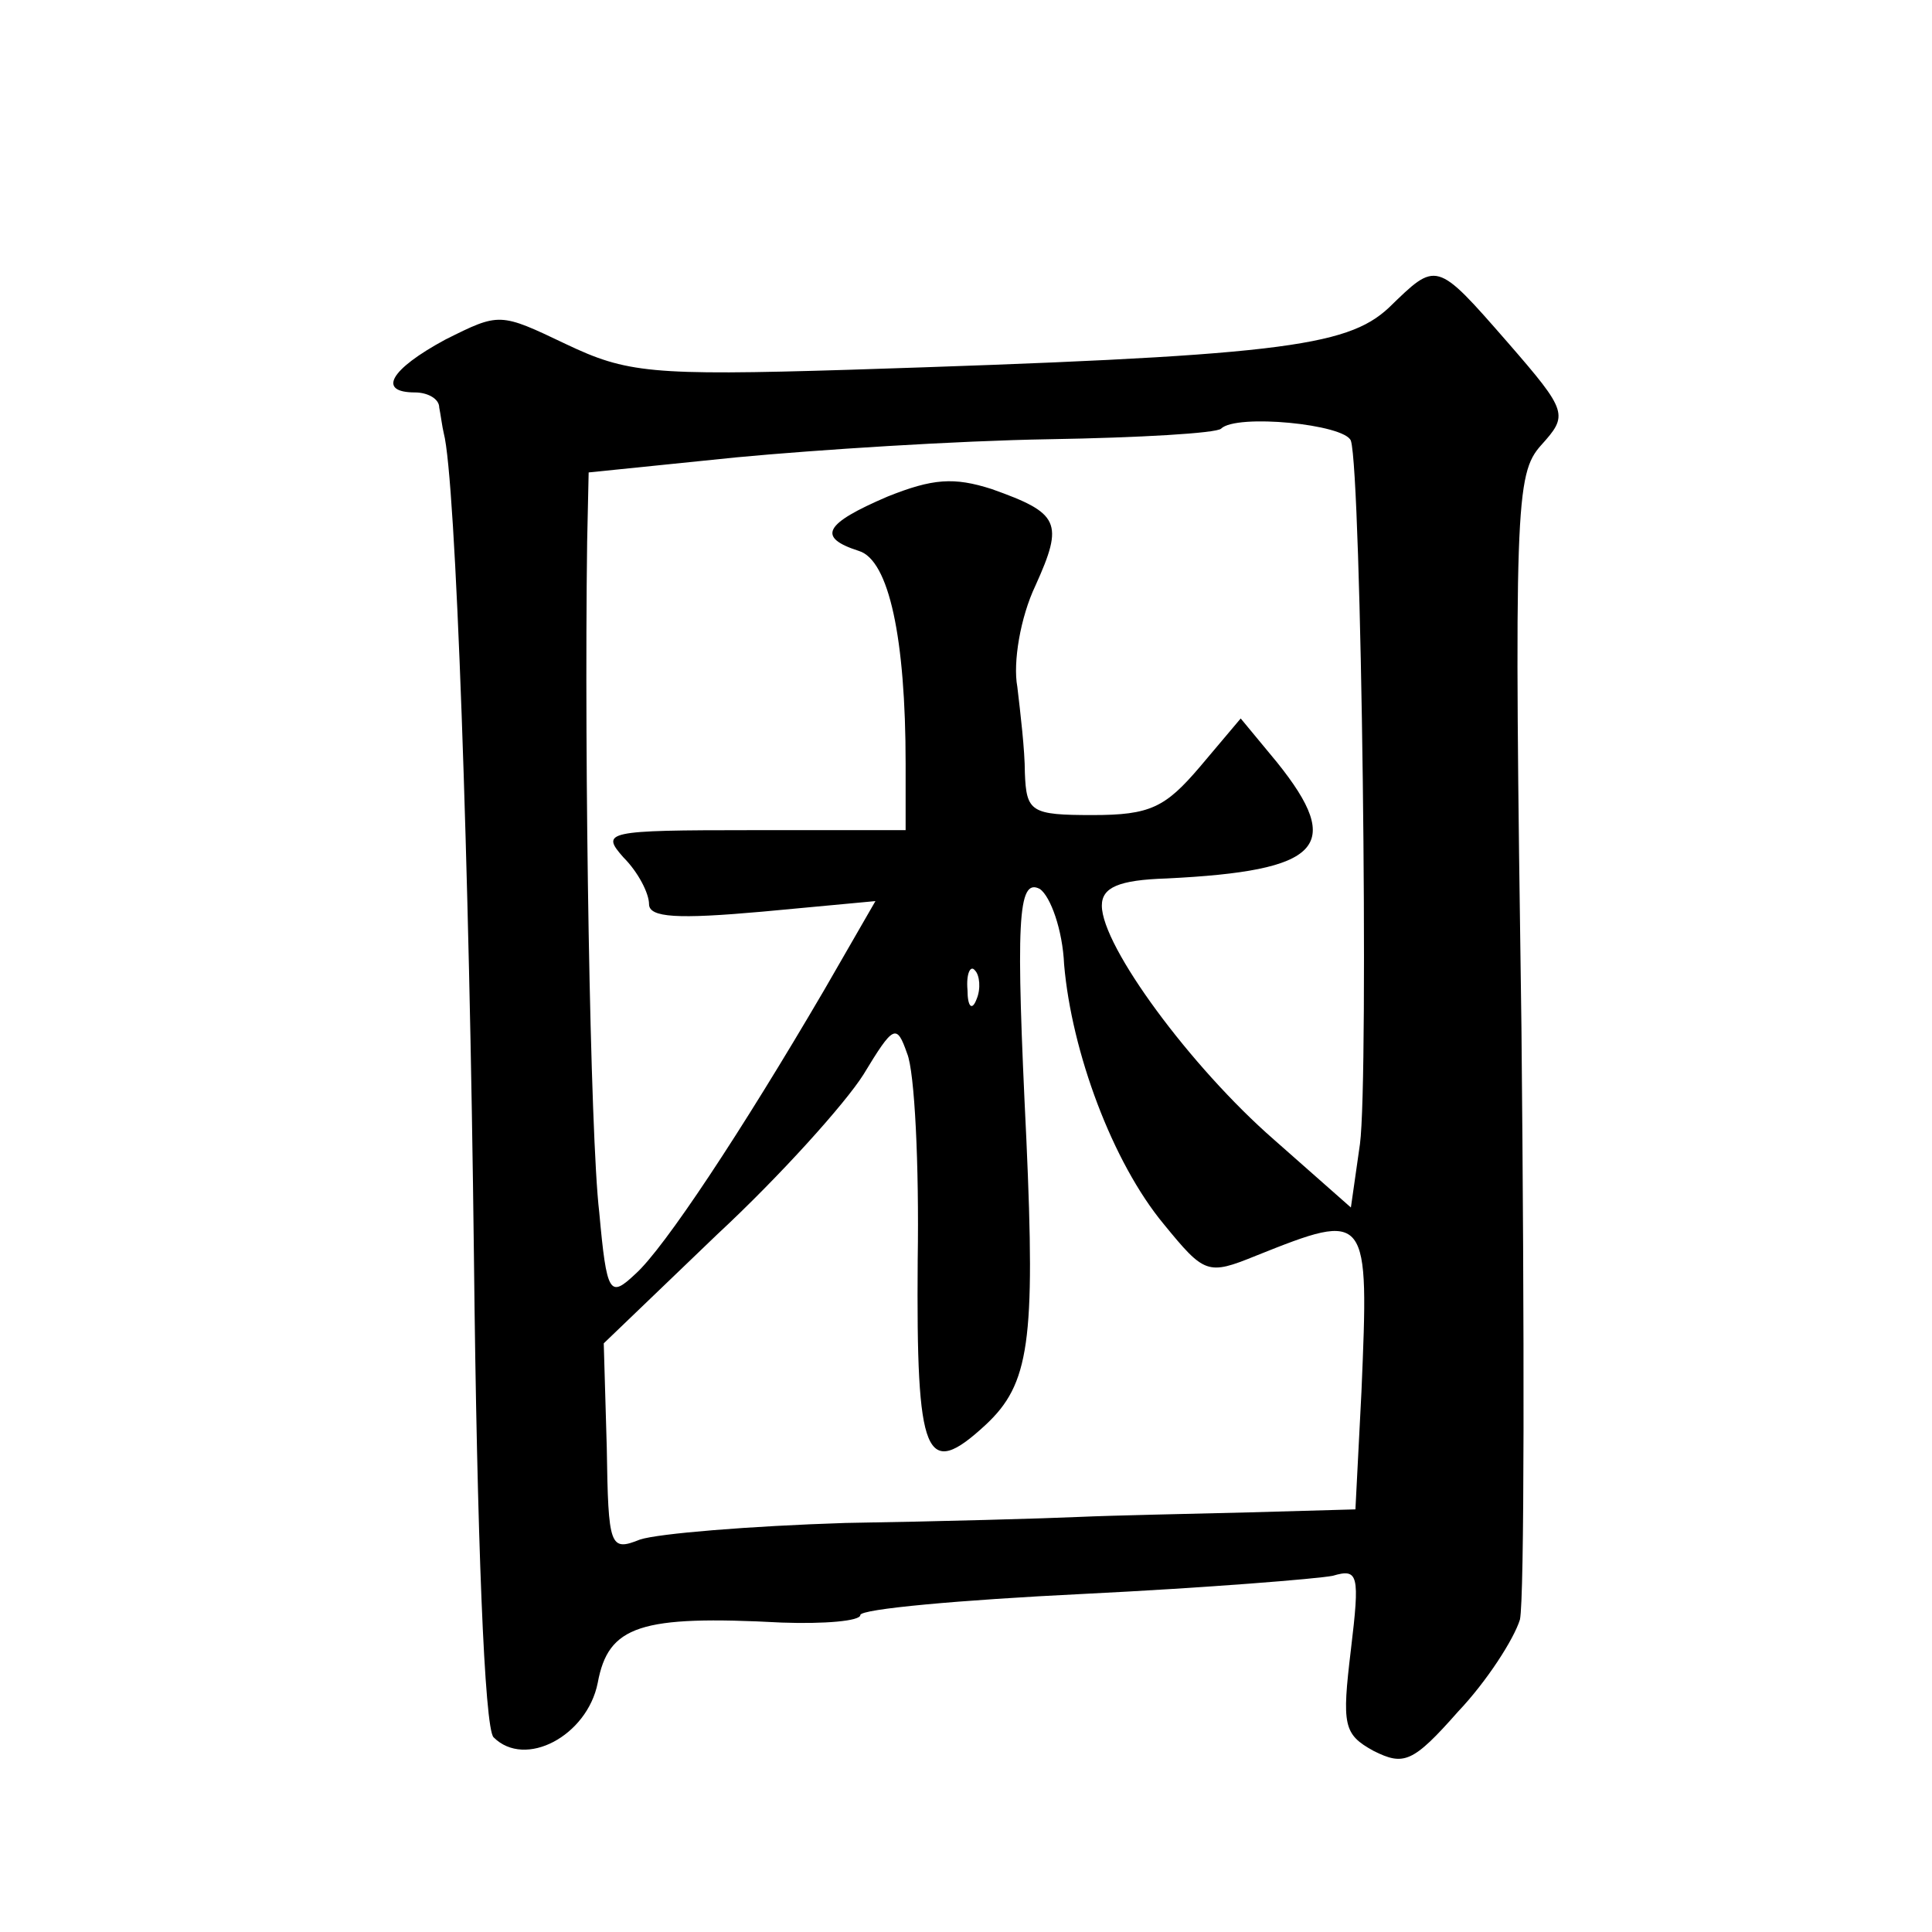
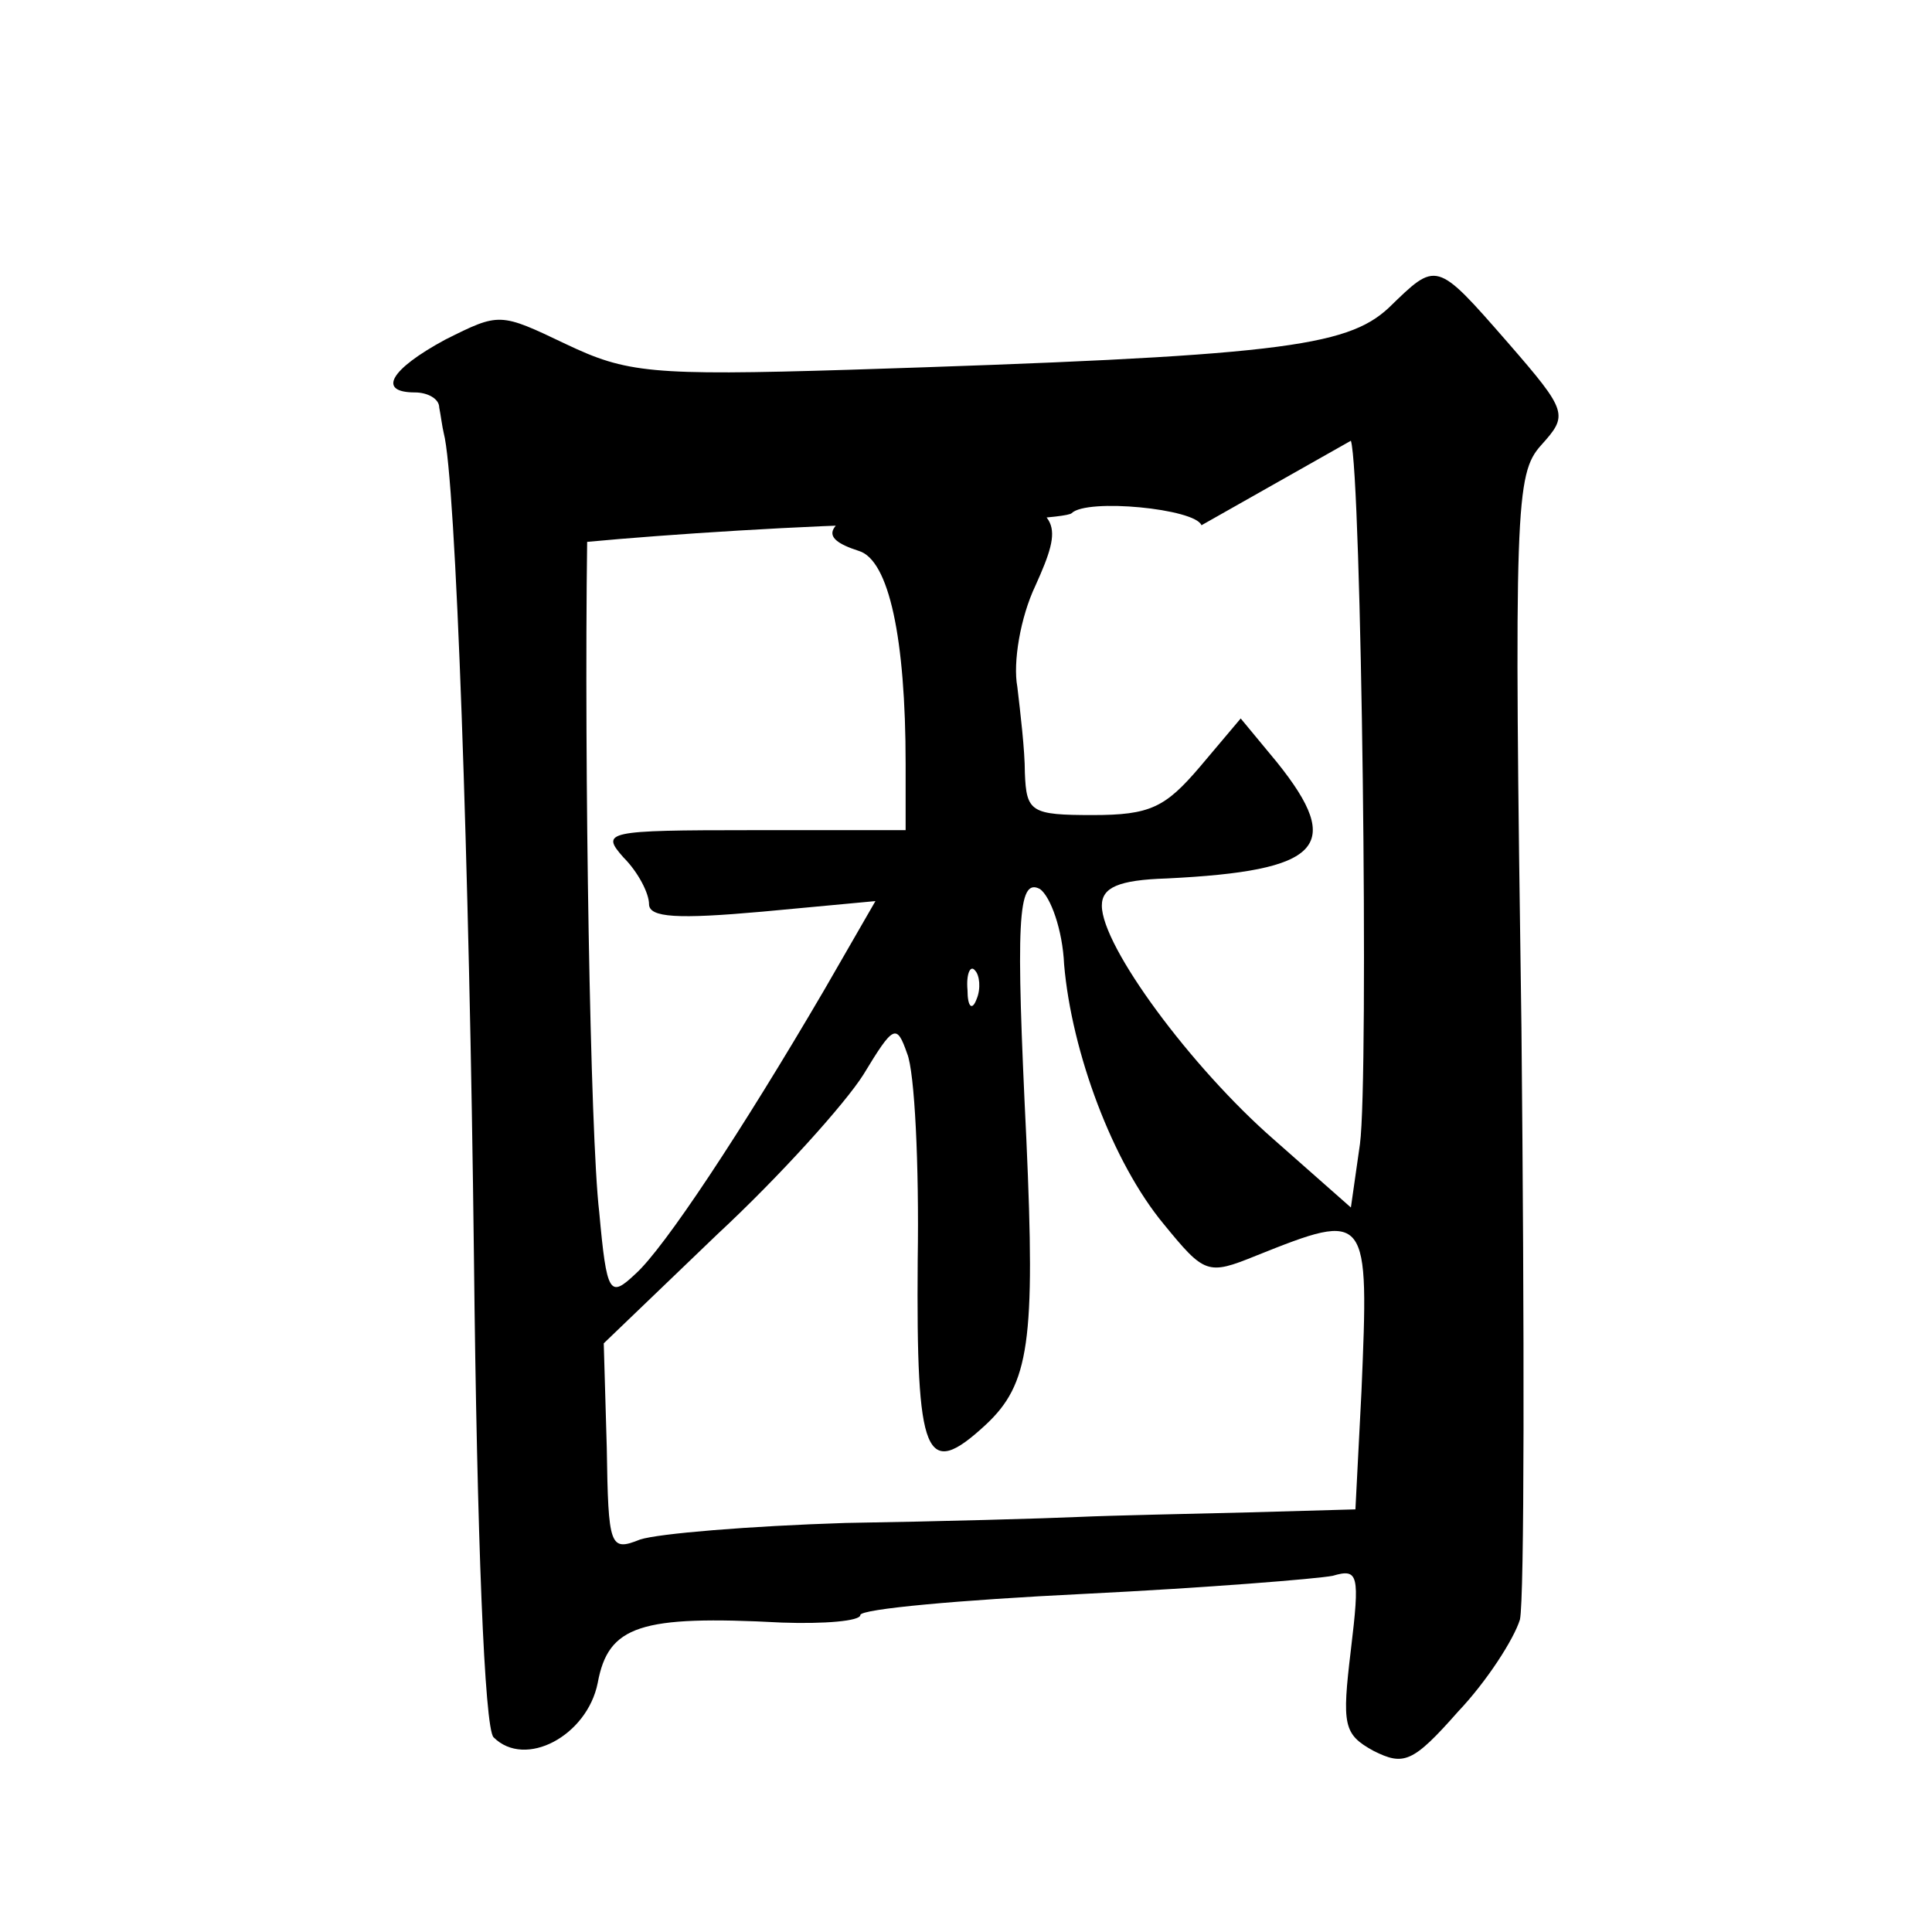
<svg xmlns="http://www.w3.org/2000/svg" version="1.0" width="128pt" height="128pt" viewBox="0 0 128 128" preserveAspectRatio="xMidYMid meet">
  <g transform="translate(0,128) scale(0.1,-0.1)" fill="#0" stroke="none">
-     <path d="M920 1076 c-28 -26 -74 -32 -358 -41 -131 -4 -147 -2 -187 17 -44 21 -44 21 -80 3 -37 -20 -45 -35 -20 -35 8 0 16 -4 16 -10 1 -5 2 -13 3 -17 8 -30 17 -287 20 -546 2 -186 7 -312 13 -318 21 -21 62 1 69 36 7 38 28 45 122 40 28 -1 52 1 52 5 0 4 66 10 148 14 81 4 155 10 165 12 17 5 18 1 12 -49 -6 -50 -5 -56 15 -67 20 -10 26 -8 56 26 19 20 37 48 41 61 3 14 3 190 1 392 -5 346 -4 367 13 386 18 20 18 22 -22 68 -48 55 -47 54 -79 23z m-25 -88 c7 -22 12 -421 6 -466 l-6 -42 -51 45 c-55 48 -114 128 -114 155 0 12 11 17 43 18 102 5 118 21 73 77 l-24 29 -27 -32 c-23 -27 -33 -32 -71 -32 -41 0 -44 2 -45 28 0 15 -3 40 -5 57 -3 16 2 46 12 67 19 42 16 48 -29 64 -25 8 -39 7 -69 -5 -42 -18 -47 -27 -19 -36 20 -6 31 -58 31 -141 l0 -44 -102 0 c-97 0 -100 -1 -85 -18 10 -10 17 -24 17 -31 0 -9 19 -10 75 -5 l75 7 -34 -59 c-55 -94 -106 -171 -125 -188 -17 -16 -19 -14 -24 41 -6 50 -10 296 -8 444 l1 46 98 10 c53 5 146 11 207 12 60 1 111 4 114 7 10 10 82 3 86 -8z m-190 -347 c5 -58 32 -131 66 -172 27 -33 29 -34 61 -21 75 30 75 29 70 -90 l-4 -78 -71 -2 c-40 -1 -90 -2 -112 -3 -22 -1 -92 -3 -155 -4 -63 -2 -124 -7 -136 -11 -20 -8 -21 -5 -22 61 l-2 69 75 72 c42 39 85 87 97 106 20 33 22 34 29 14 5 -12 8 -74 7 -137 -1 -131 5 -146 45 -109 29 27 33 55 27 189 -7 144 -6 174 9 166 7 -5 15 -27 16 -50z m-58 -23 c-3 -8 -6 -5 -6 6 -1 11 2 17 5 13 3 -3 4 -12 1 -19z" />
+     <path d="M920 1076 c-28 -26 -74 -32 -358 -41 -131 -4 -147 -2 -187 17 -44 21 -44 21 -80 3 -37 -20 -45 -35 -20 -35 8 0 16 -4 16 -10 1 -5 2 -13 3 -17 8 -30 17 -287 20 -546 2 -186 7 -312 13 -318 21 -21 62 1 69 36 7 38 28 45 122 40 28 -1 52 1 52 5 0 4 66 10 148 14 81 4 155 10 165 12 17 5 18 1 12 -49 -6 -50 -5 -56 15 -67 20 -10 26 -8 56 26 19 20 37 48 41 61 3 14 3 190 1 392 -5 346 -4 367 13 386 18 20 18 22 -22 68 -48 55 -47 54 -79 23z m-25 -88 c7 -22 12 -421 6 -466 l-6 -42 -51 45 c-55 48 -114 128 -114 155 0 12 11 17 43 18 102 5 118 21 73 77 l-24 29 -27 -32 c-23 -27 -33 -32 -71 -32 -41 0 -44 2 -45 28 0 15 -3 40 -5 57 -3 16 2 46 12 67 19 42 16 48 -29 64 -25 8 -39 7 -69 -5 -42 -18 -47 -27 -19 -36 20 -6 31 -58 31 -141 l0 -44 -102 0 c-97 0 -100 -1 -85 -18 10 -10 17 -24 17 -31 0 -9 19 -10 75 -5 l75 7 -34 -59 c-55 -94 -106 -171 -125 -188 -17 -16 -19 -14 -24 41 -6 50 -10 296 -8 444 c53 5 146 11 207 12 60 1 111 4 114 7 10 10 82 3 86 -8z m-190 -347 c5 -58 32 -131 66 -172 27 -33 29 -34 61 -21 75 30 75 29 70 -90 l-4 -78 -71 -2 c-40 -1 -90 -2 -112 -3 -22 -1 -92 -3 -155 -4 -63 -2 -124 -7 -136 -11 -20 -8 -21 -5 -22 61 l-2 69 75 72 c42 39 85 87 97 106 20 33 22 34 29 14 5 -12 8 -74 7 -137 -1 -131 5 -146 45 -109 29 27 33 55 27 189 -7 144 -6 174 9 166 7 -5 15 -27 16 -50z m-58 -23 c-3 -8 -6 -5 -6 6 -1 11 2 17 5 13 3 -3 4 -12 1 -19z" />
  </g>
</svg>